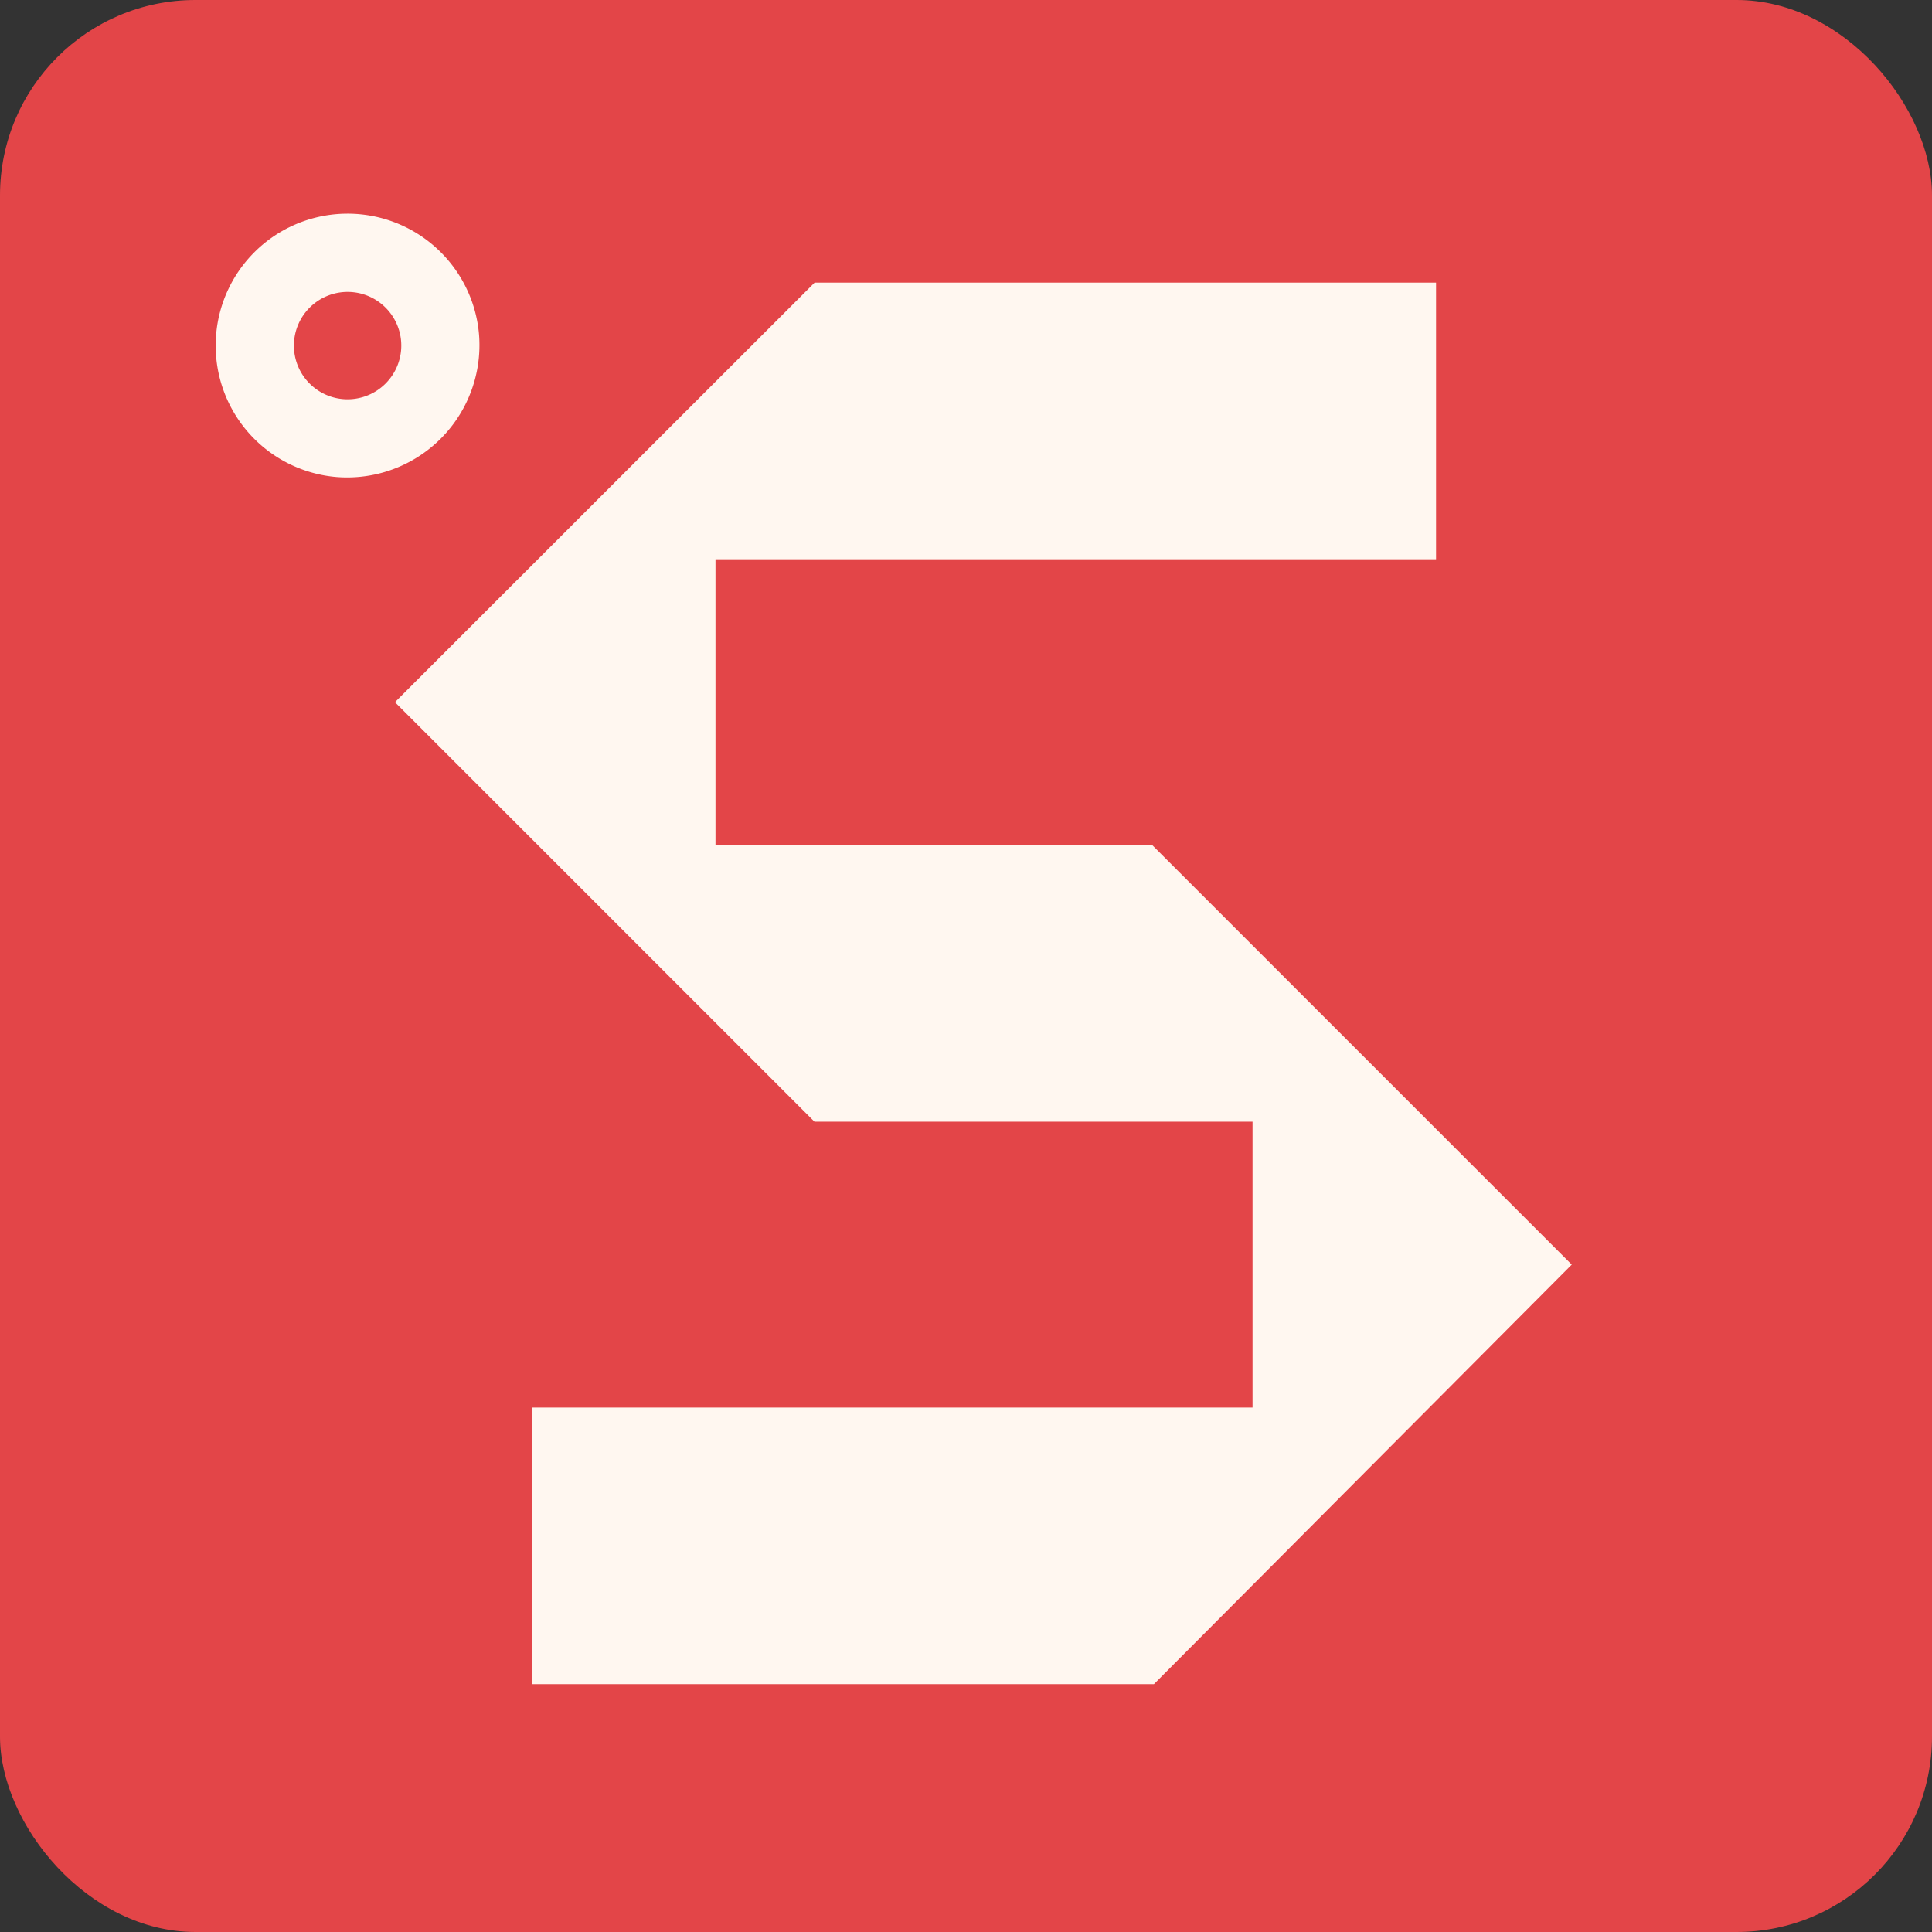
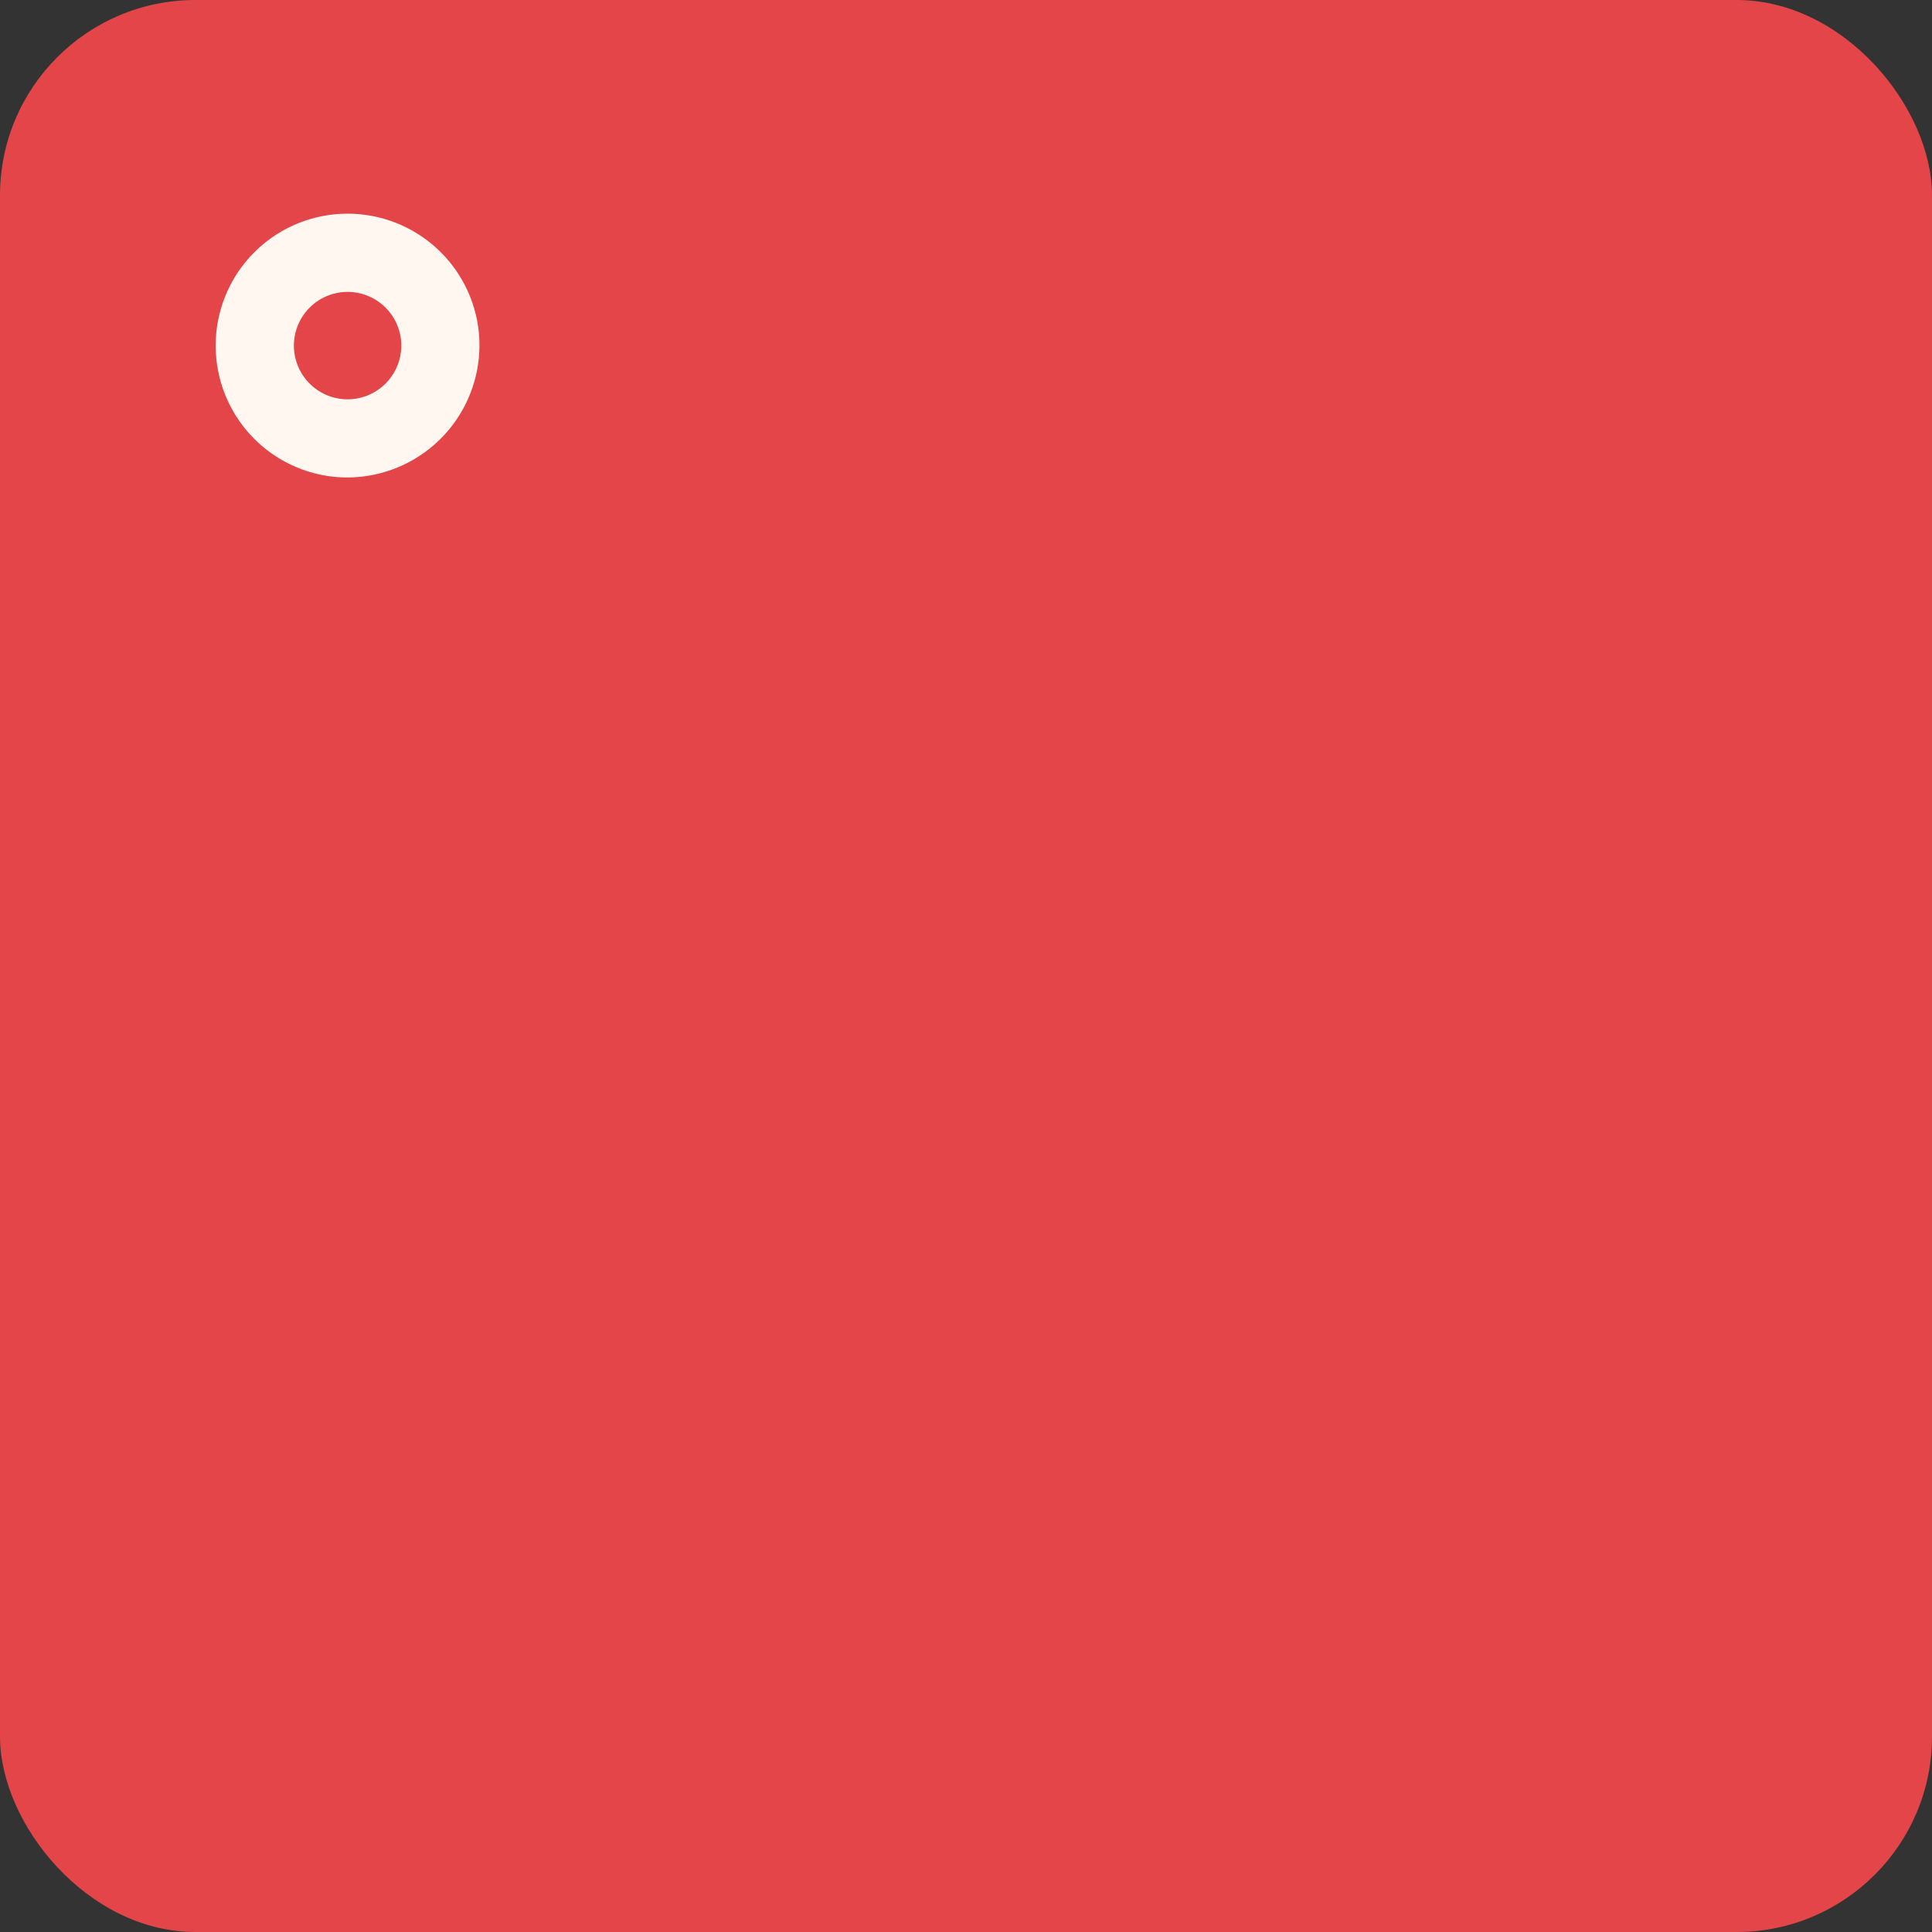
<svg xmlns="http://www.w3.org/2000/svg" data-name="图层 1" viewBox="0 0 377.44 377.44">
  <rect x="0" y="0" width="377.44" height="377.44" fill="#333333" stroke="none" />
  <title>Sipeed</title>
  <g>
    <title>Layer 1</title>
    <rect x="0" y="0" id="svg_11" fill="#e34548" rx="38.17" height="377.44" width="377.44" />
-     <polygon id="svg_12" fill="#fff7f0" points="307.06,247.06 225.43,329.02 103.94,329.02 103.94,274.99 244.7,274.99 244.7,219.14 159.12,219.14 77.16,137.18 159.14,55.22 280.55,55.22 280.55,109.26 139.78,109.26 139.78,165.1 225.1,165.1 307.06,247.06 " />
    <path id="svg_13" fill="#fff7f0" d="m93.59,65.42a25.77,25.77 0 1 0 -27.78,27.78a25.86,25.86 0 0 0 27.78,-27.78zm-27.05,12.5a10.49,10.49 0 1 1 11.77,-11.77a10.5,10.5 0 0 1 -11.77,11.77z" />
  </g>
</svg>